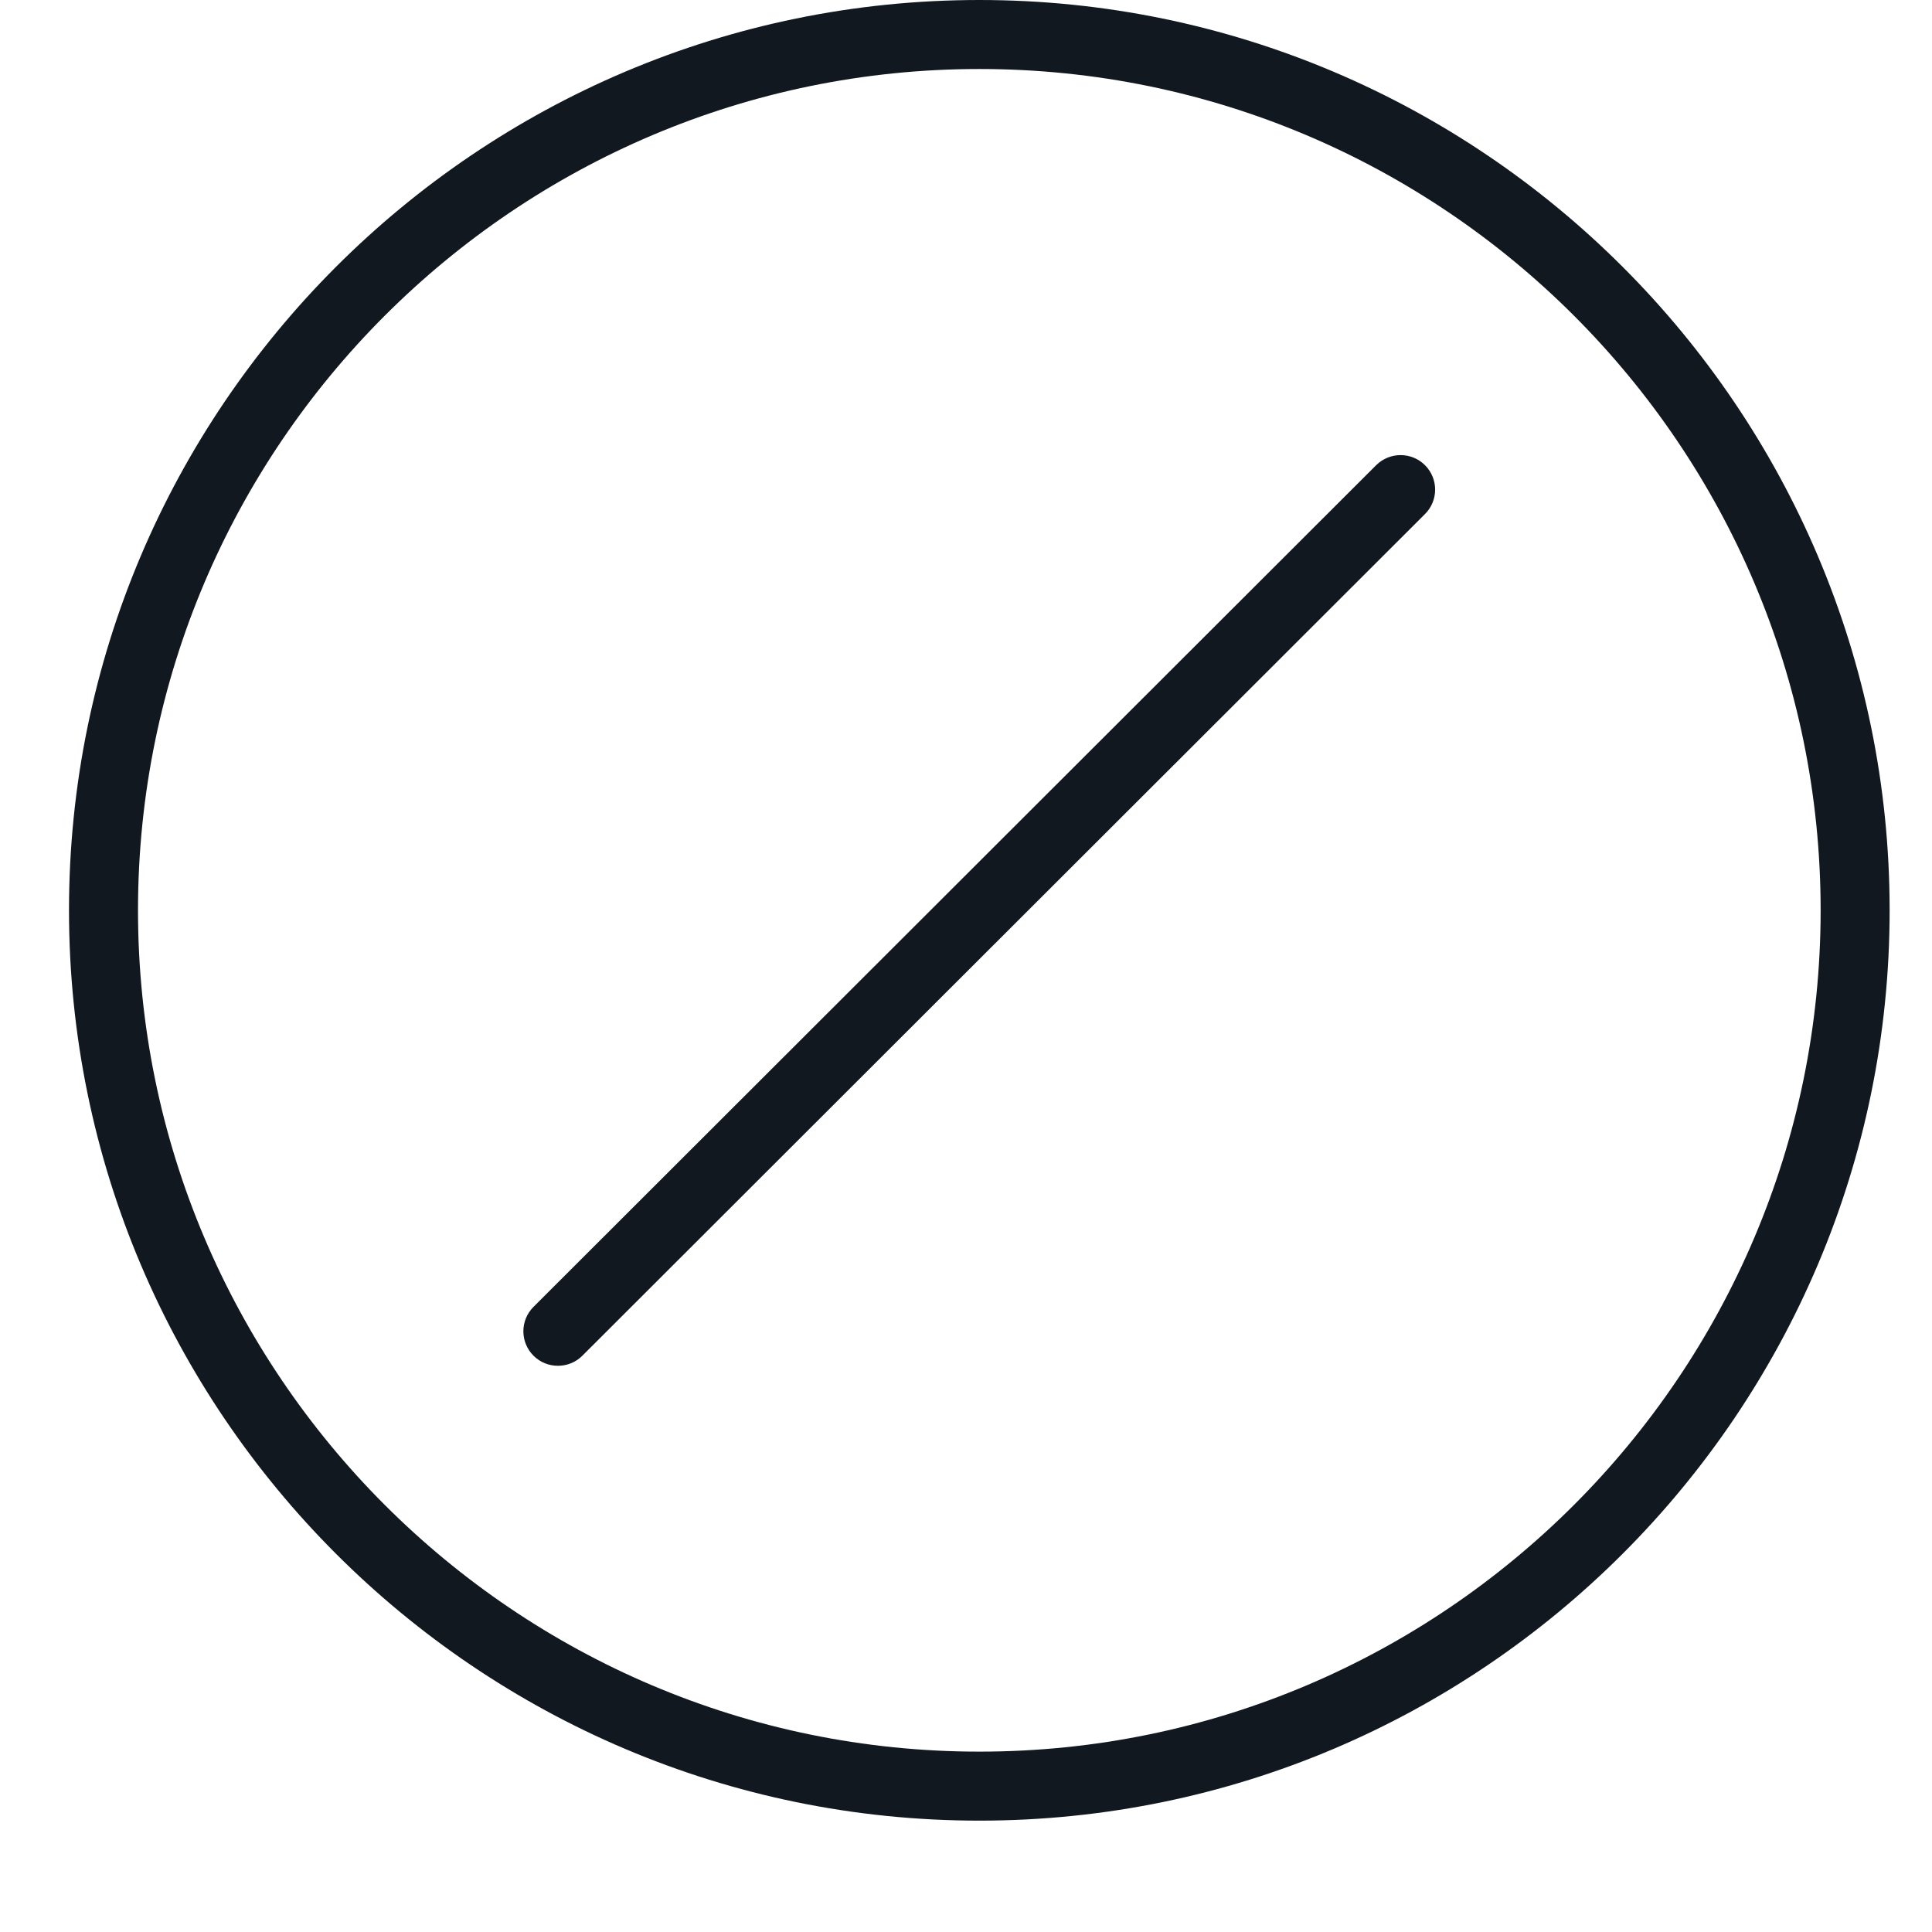
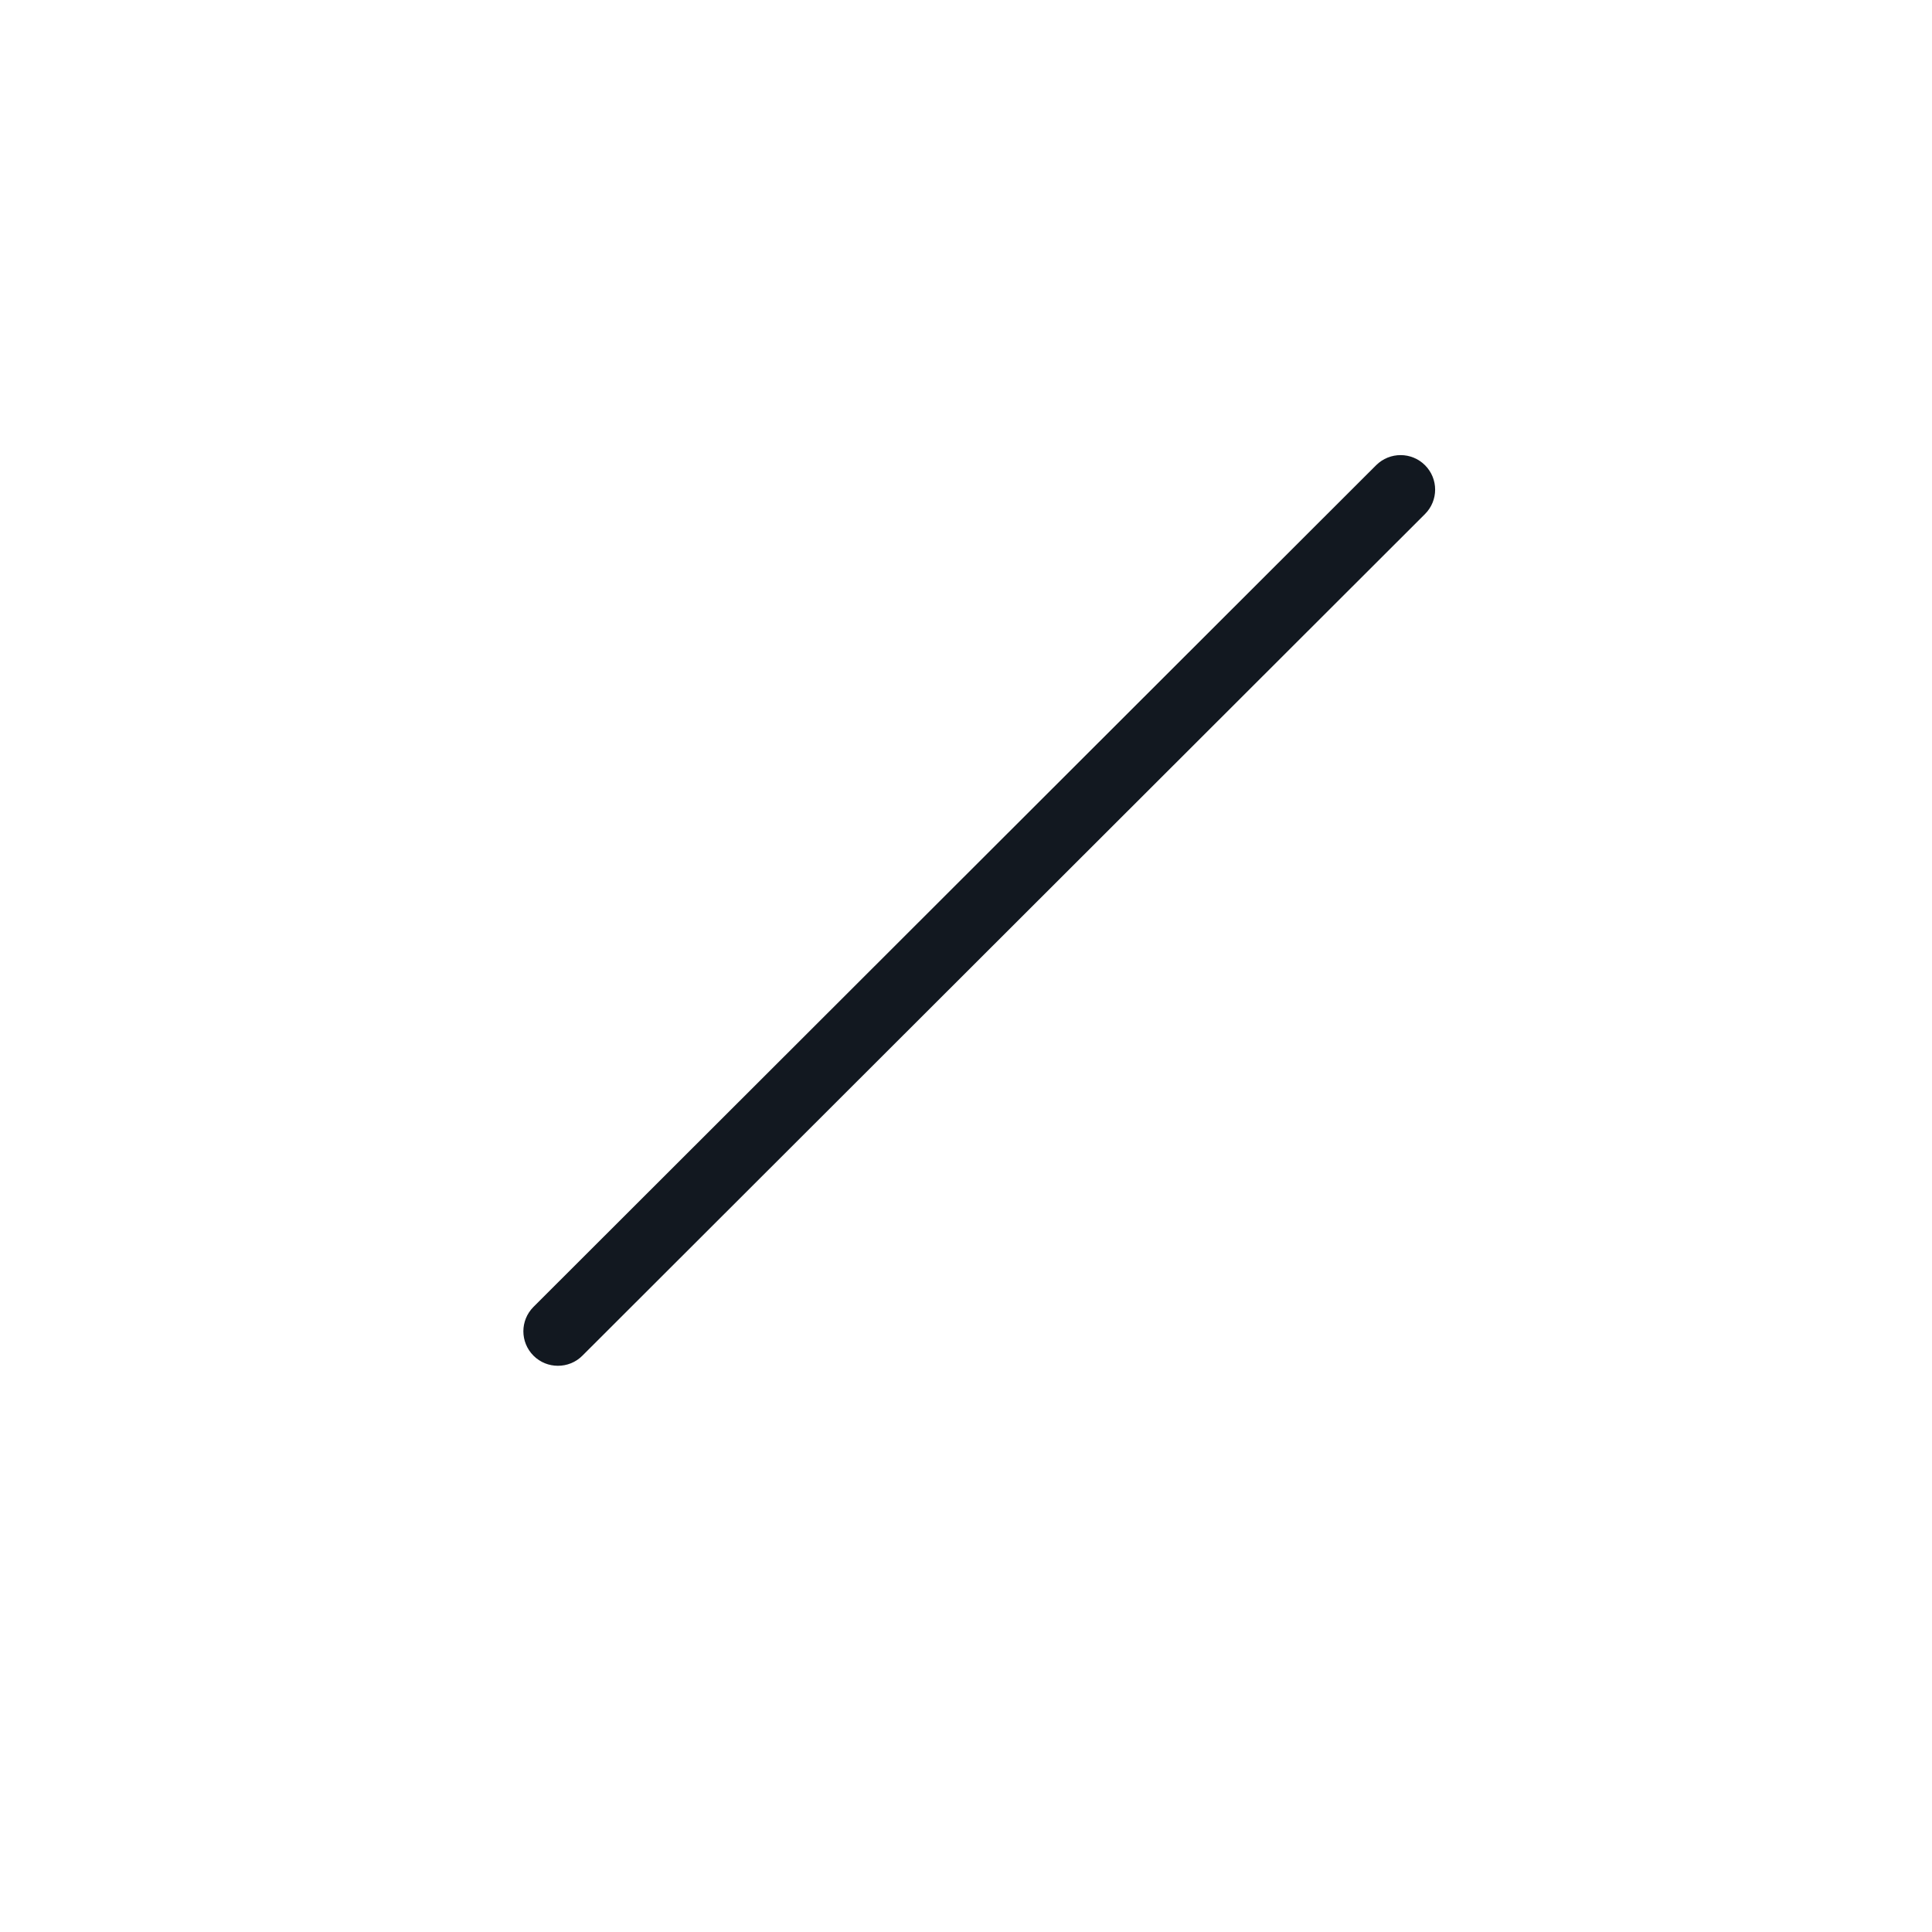
<svg xmlns="http://www.w3.org/2000/svg" width="14px" height="14px" viewBox="0 0 13 14" version="1.1">
  <style type="text/css">
	.st0{fill:#121820;}
</style>
  <title>Fill 1</title>
  <desc>Created with Sketch.</desc>
-   <path class="st0" d="M6.597,13.193C2.959,13.193,0,10.234,0,6.596C0,2.959,2.959,0,6.597,0c3.637,0,6.596,2.959,6.596,6.596  C13.193,10.234,10.234,13.193,6.597,13.193z M6.597,0.5C3.236,0.5,0.5,3.235,0.5,6.596s2.735,6.097,6.097,6.097  s6.096-2.735,6.096-6.097S9.958,0.5,6.597,0.5z" />
  <path class="st0" d="M3.543,9.897c-0.064,0-0.128-0.024-0.177-0.073c-0.098-0.098-0.098-0.256,0-0.354l6.106-6.099  c0.099-0.098,0.257-0.097,0.354,0c0.098,0.098,0.098,0.256,0,0.354L3.72,9.824C3.671,9.873,3.607,9.897,3.543,9.897z" />
</svg>